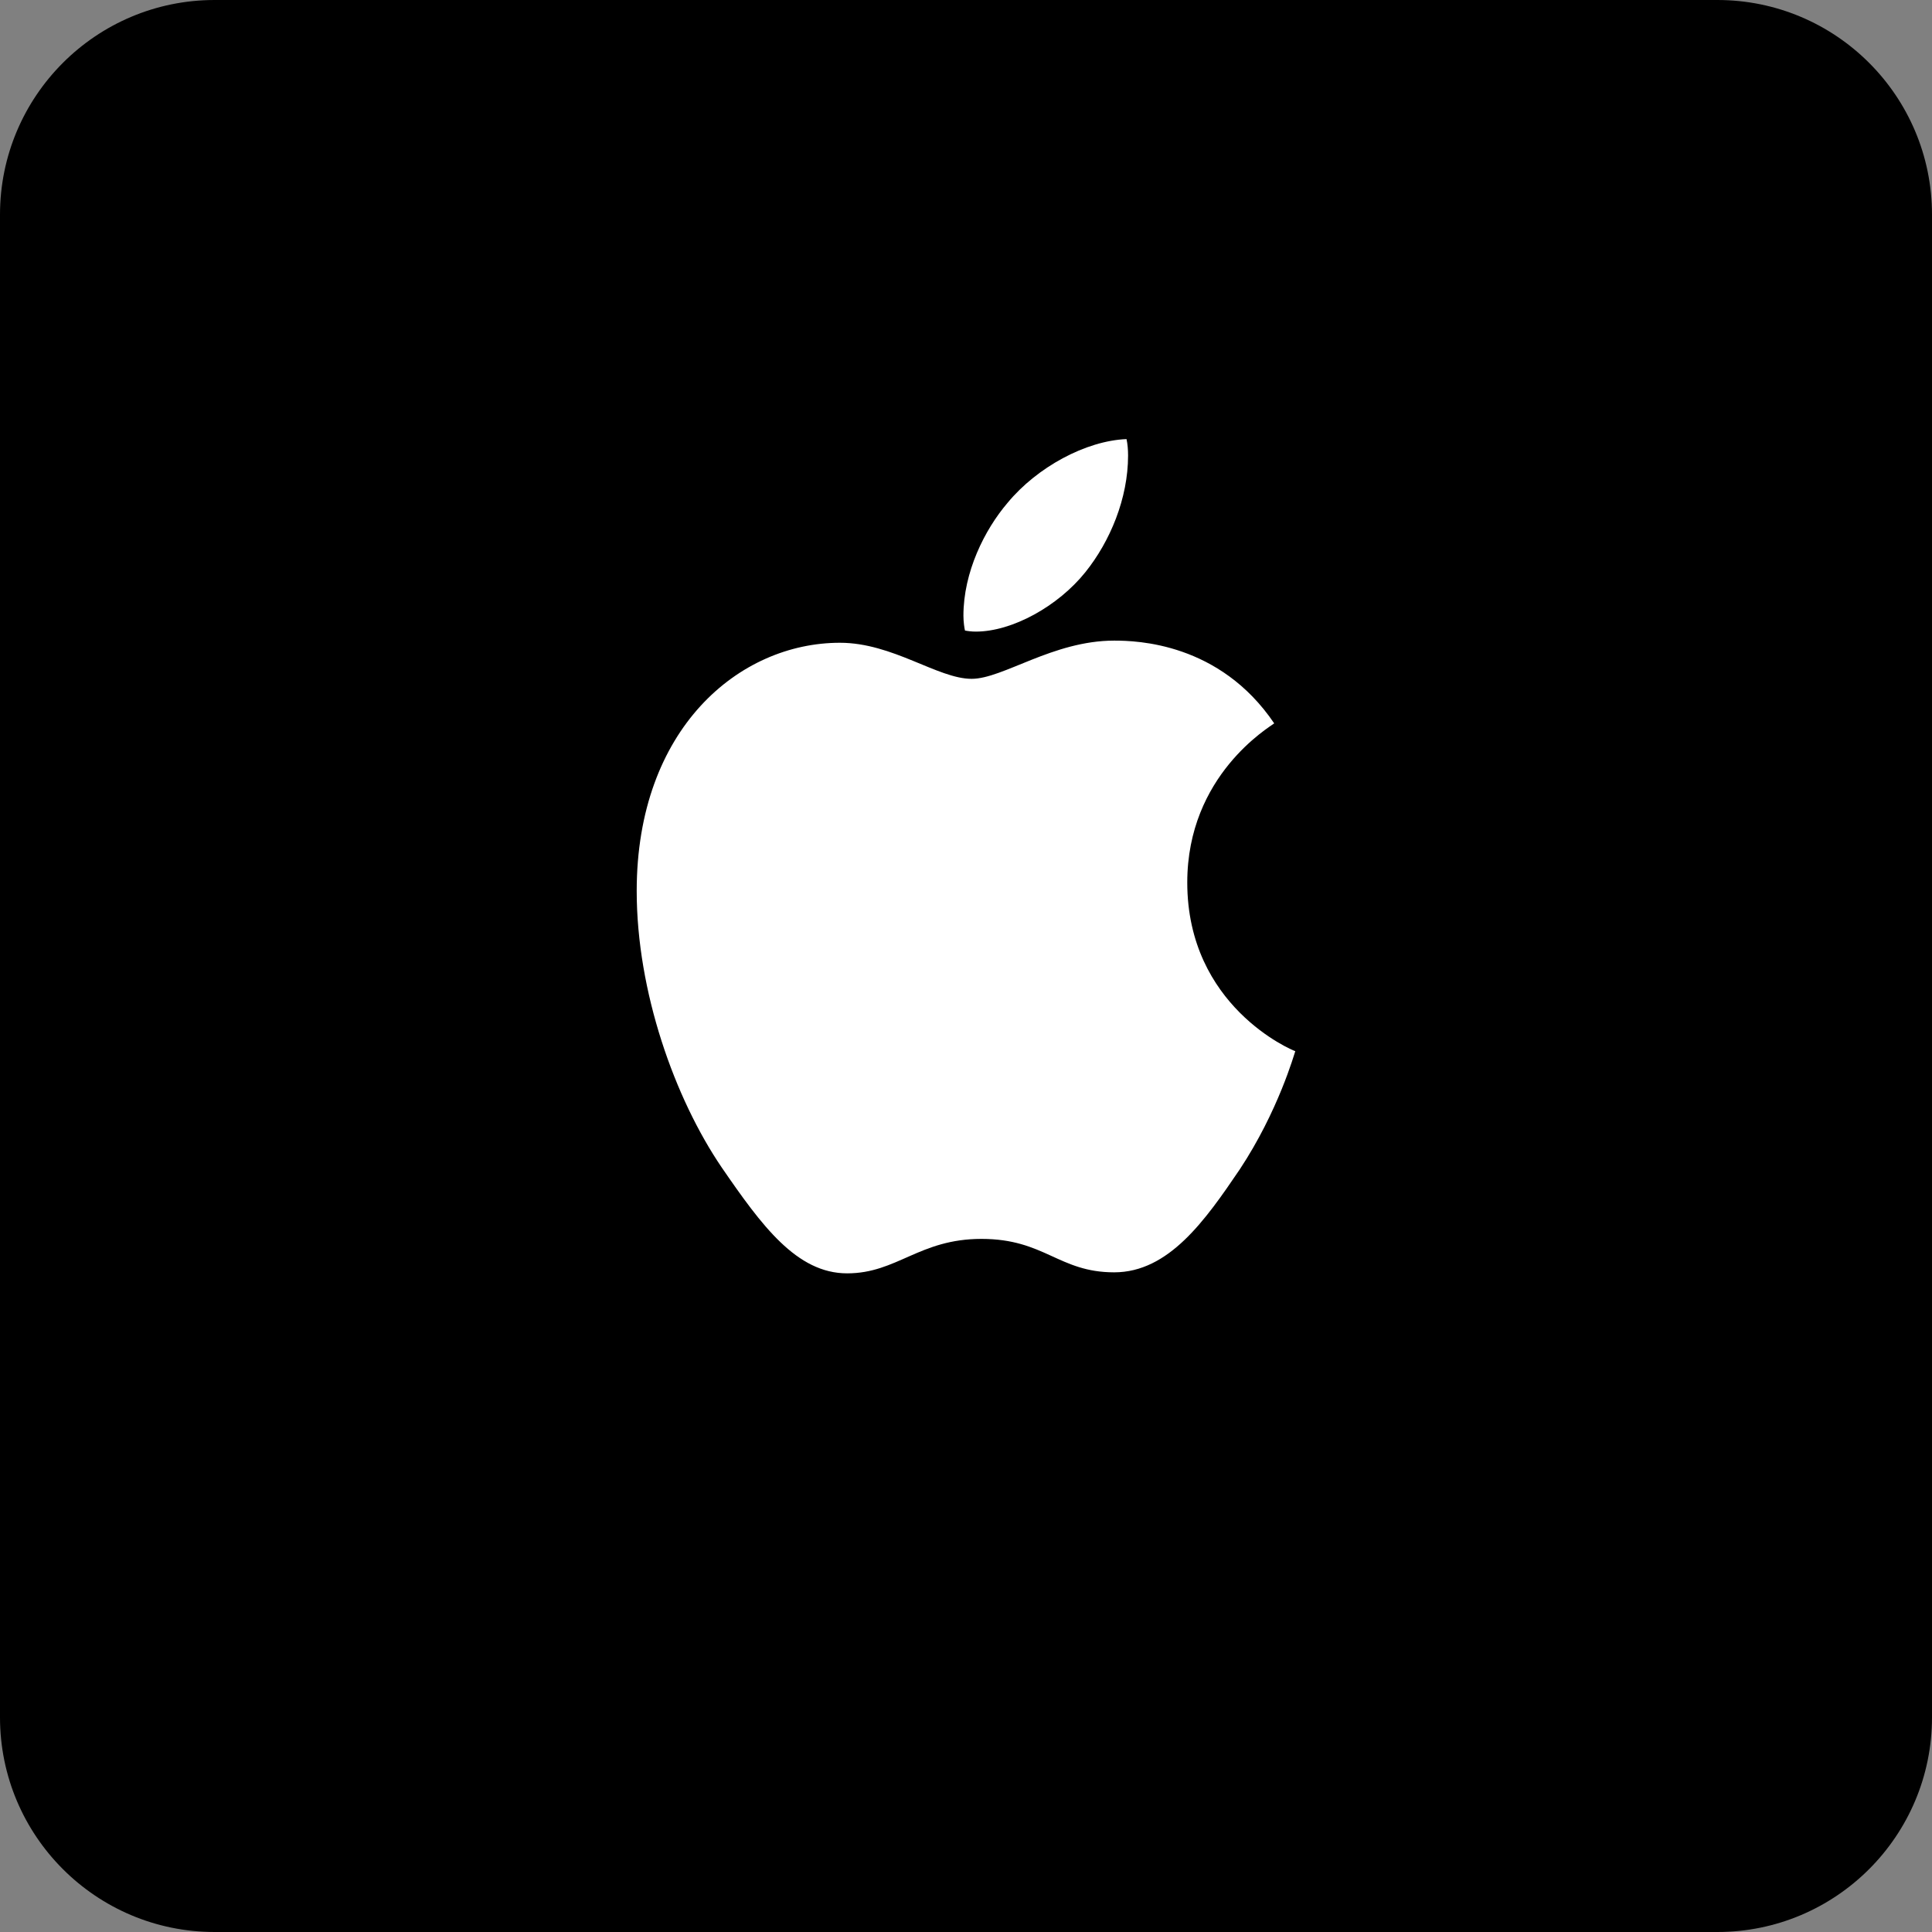
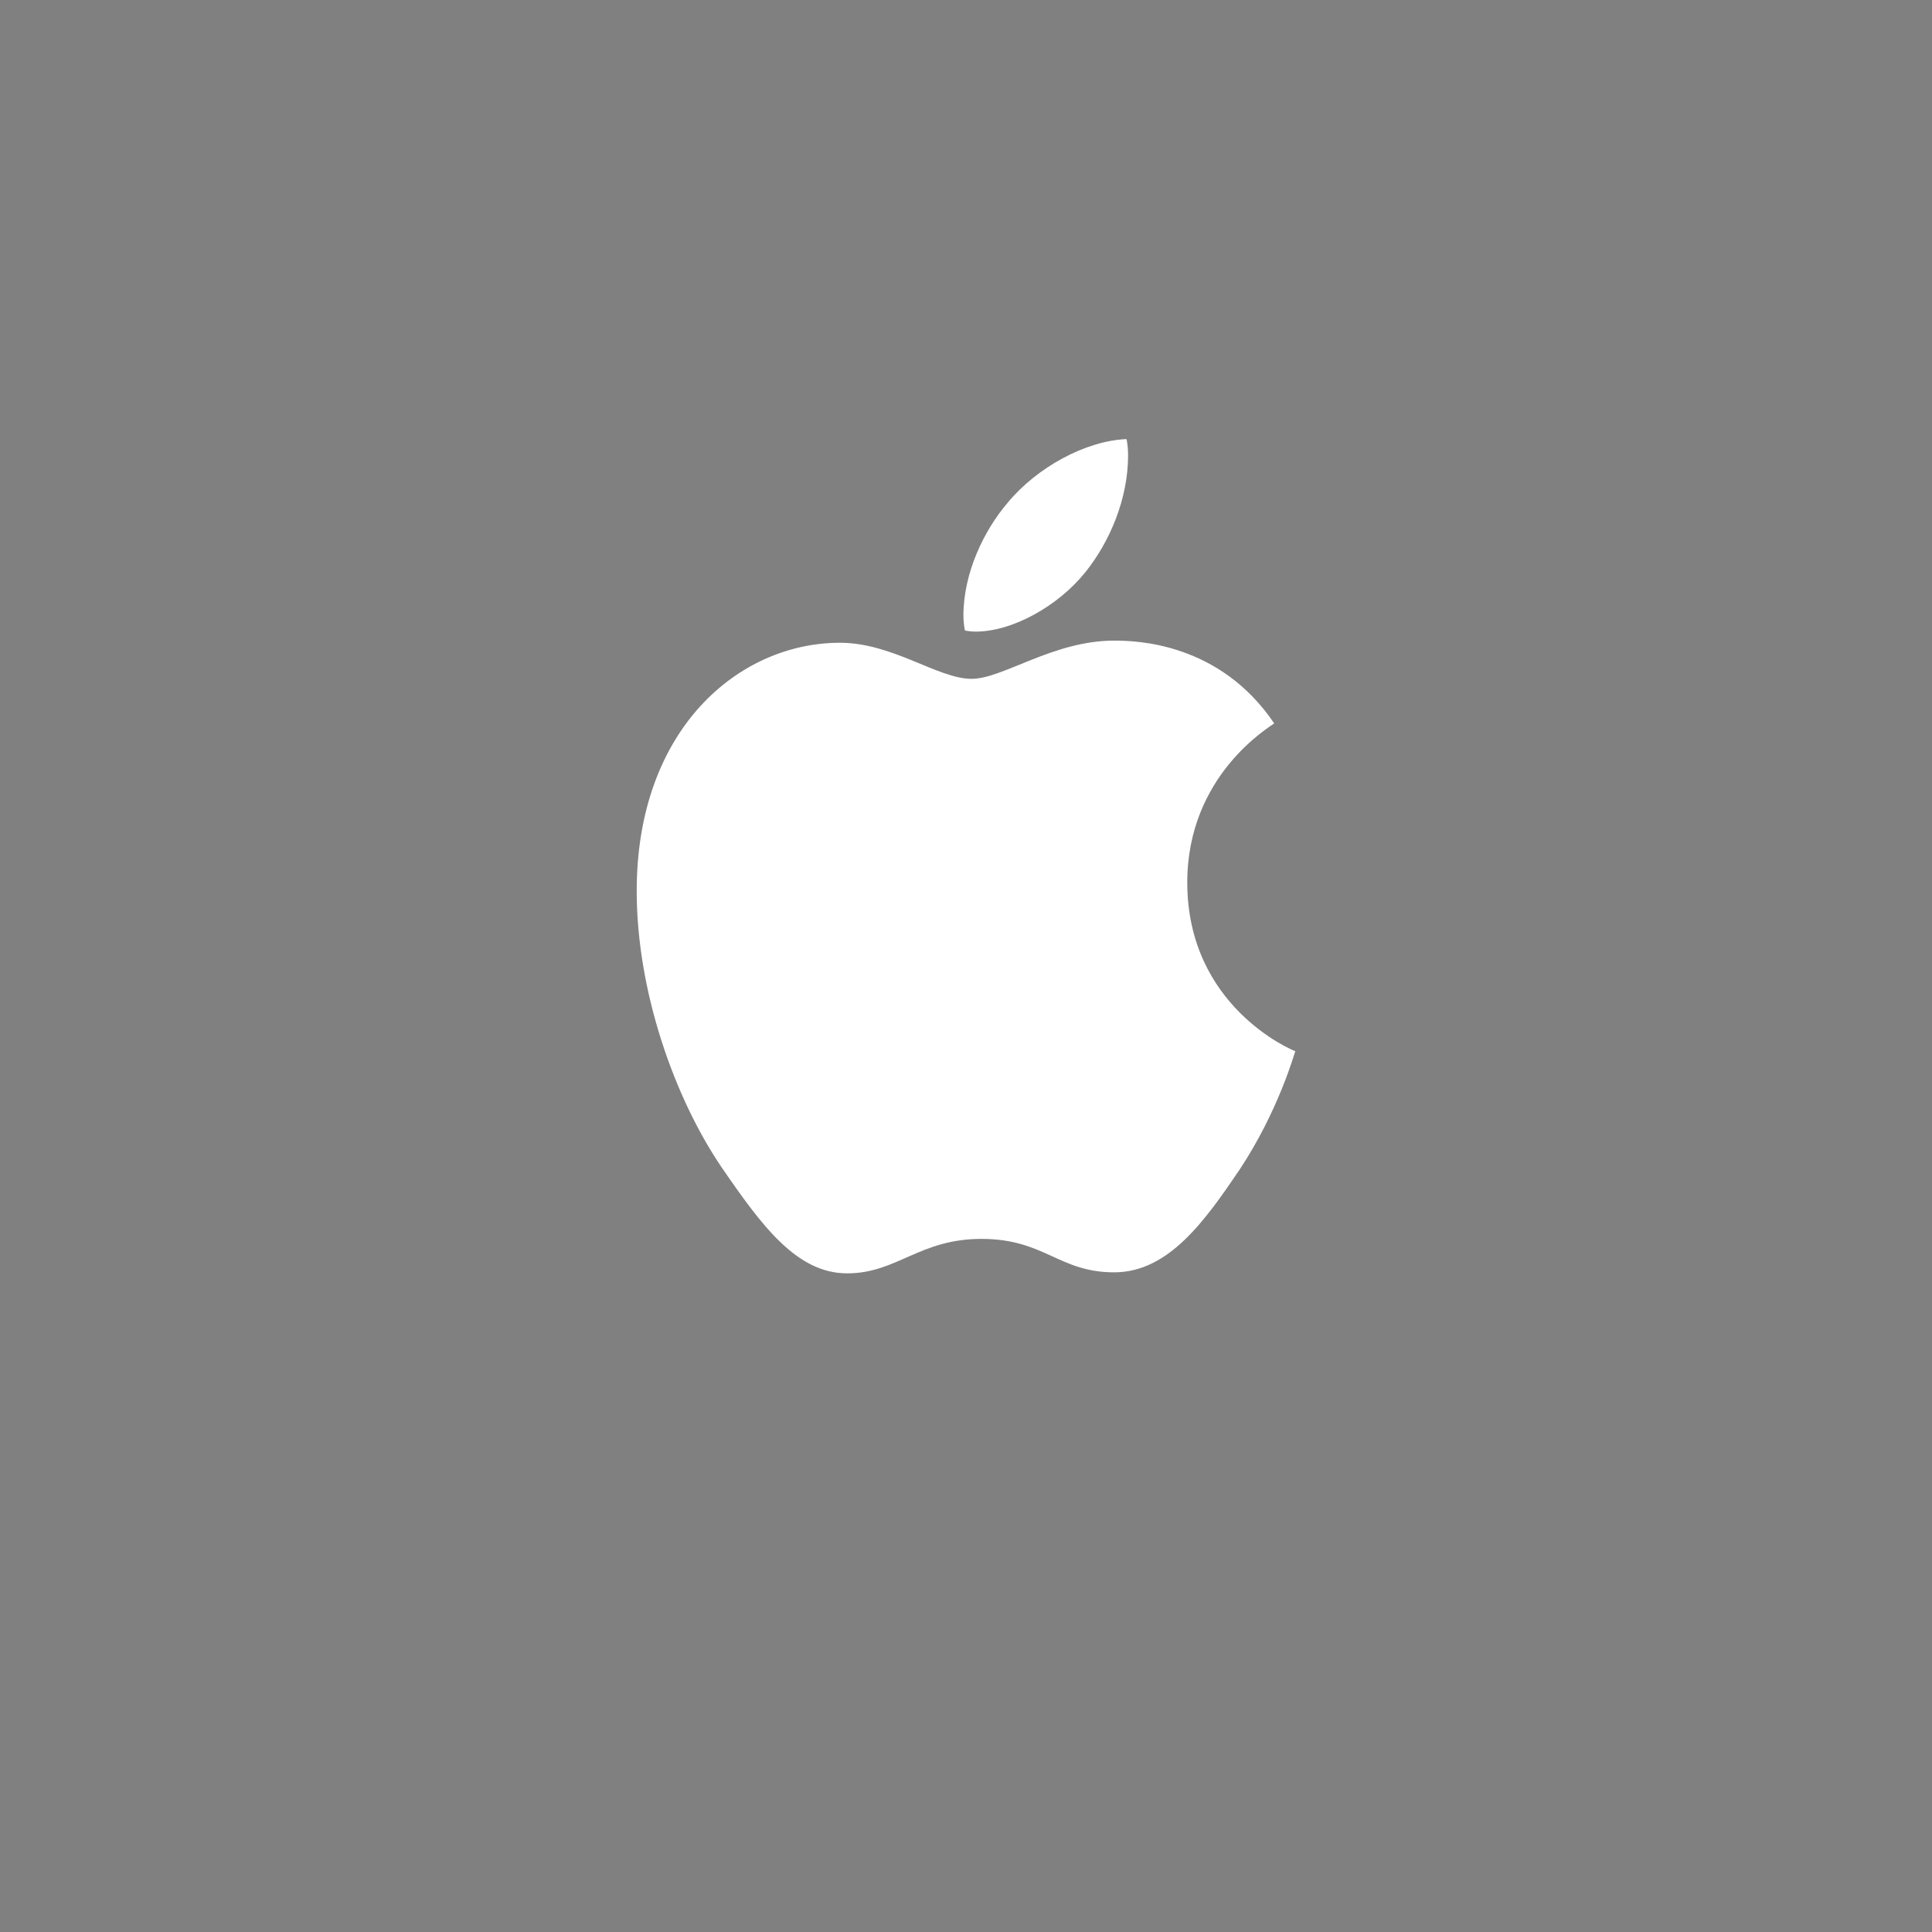
<svg xmlns="http://www.w3.org/2000/svg" width="36" height="36" viewBox="0 0 36 36" fill="none">
  <rect x="0" y="0" width="36" height="36" fill="#808080" stroke="none" />
-   <path d="M32 0H4C1.791 0 0 1.791 0 4V32C0 34.209 1.791 36 4 36H32C34.209 36 36 34.209 36 32V4C36 1.791 34.209 0 32 0Z" fill="black" />
  <path d="M18.182 11.769C18.863 11.769 19.716 11.295 20.224 10.662C20.684 10.089 21.02 9.289 21.02 8.488C21.02 8.38 21.011 8.271 20.991 8.182C20.234 8.212 19.323 8.706 18.776 9.368C18.345 9.872 17.952 10.662 17.952 11.473C17.952 11.591 17.971 11.71 17.981 11.749C18.029 11.759 18.105 11.769 18.182 11.769ZM15.785 23.727C16.715 23.727 17.127 23.085 18.288 23.085C19.467 23.085 19.726 23.708 20.761 23.708C21.778 23.708 22.458 22.739 23.101 21.79C23.82 20.703 24.117 19.636 24.136 19.587C24.069 19.567 22.123 18.747 22.123 16.444C22.123 14.447 23.657 13.548 23.743 13.479C22.727 11.977 21.183 11.937 20.761 11.937C19.62 11.937 18.69 12.649 18.105 12.649C17.473 12.649 16.638 11.977 15.651 11.977C13.772 11.977 11.864 13.578 11.864 16.602C11.864 18.48 12.573 20.466 13.446 21.751C14.193 22.838 14.845 23.727 15.785 23.727Z" fill="white" />
</svg>